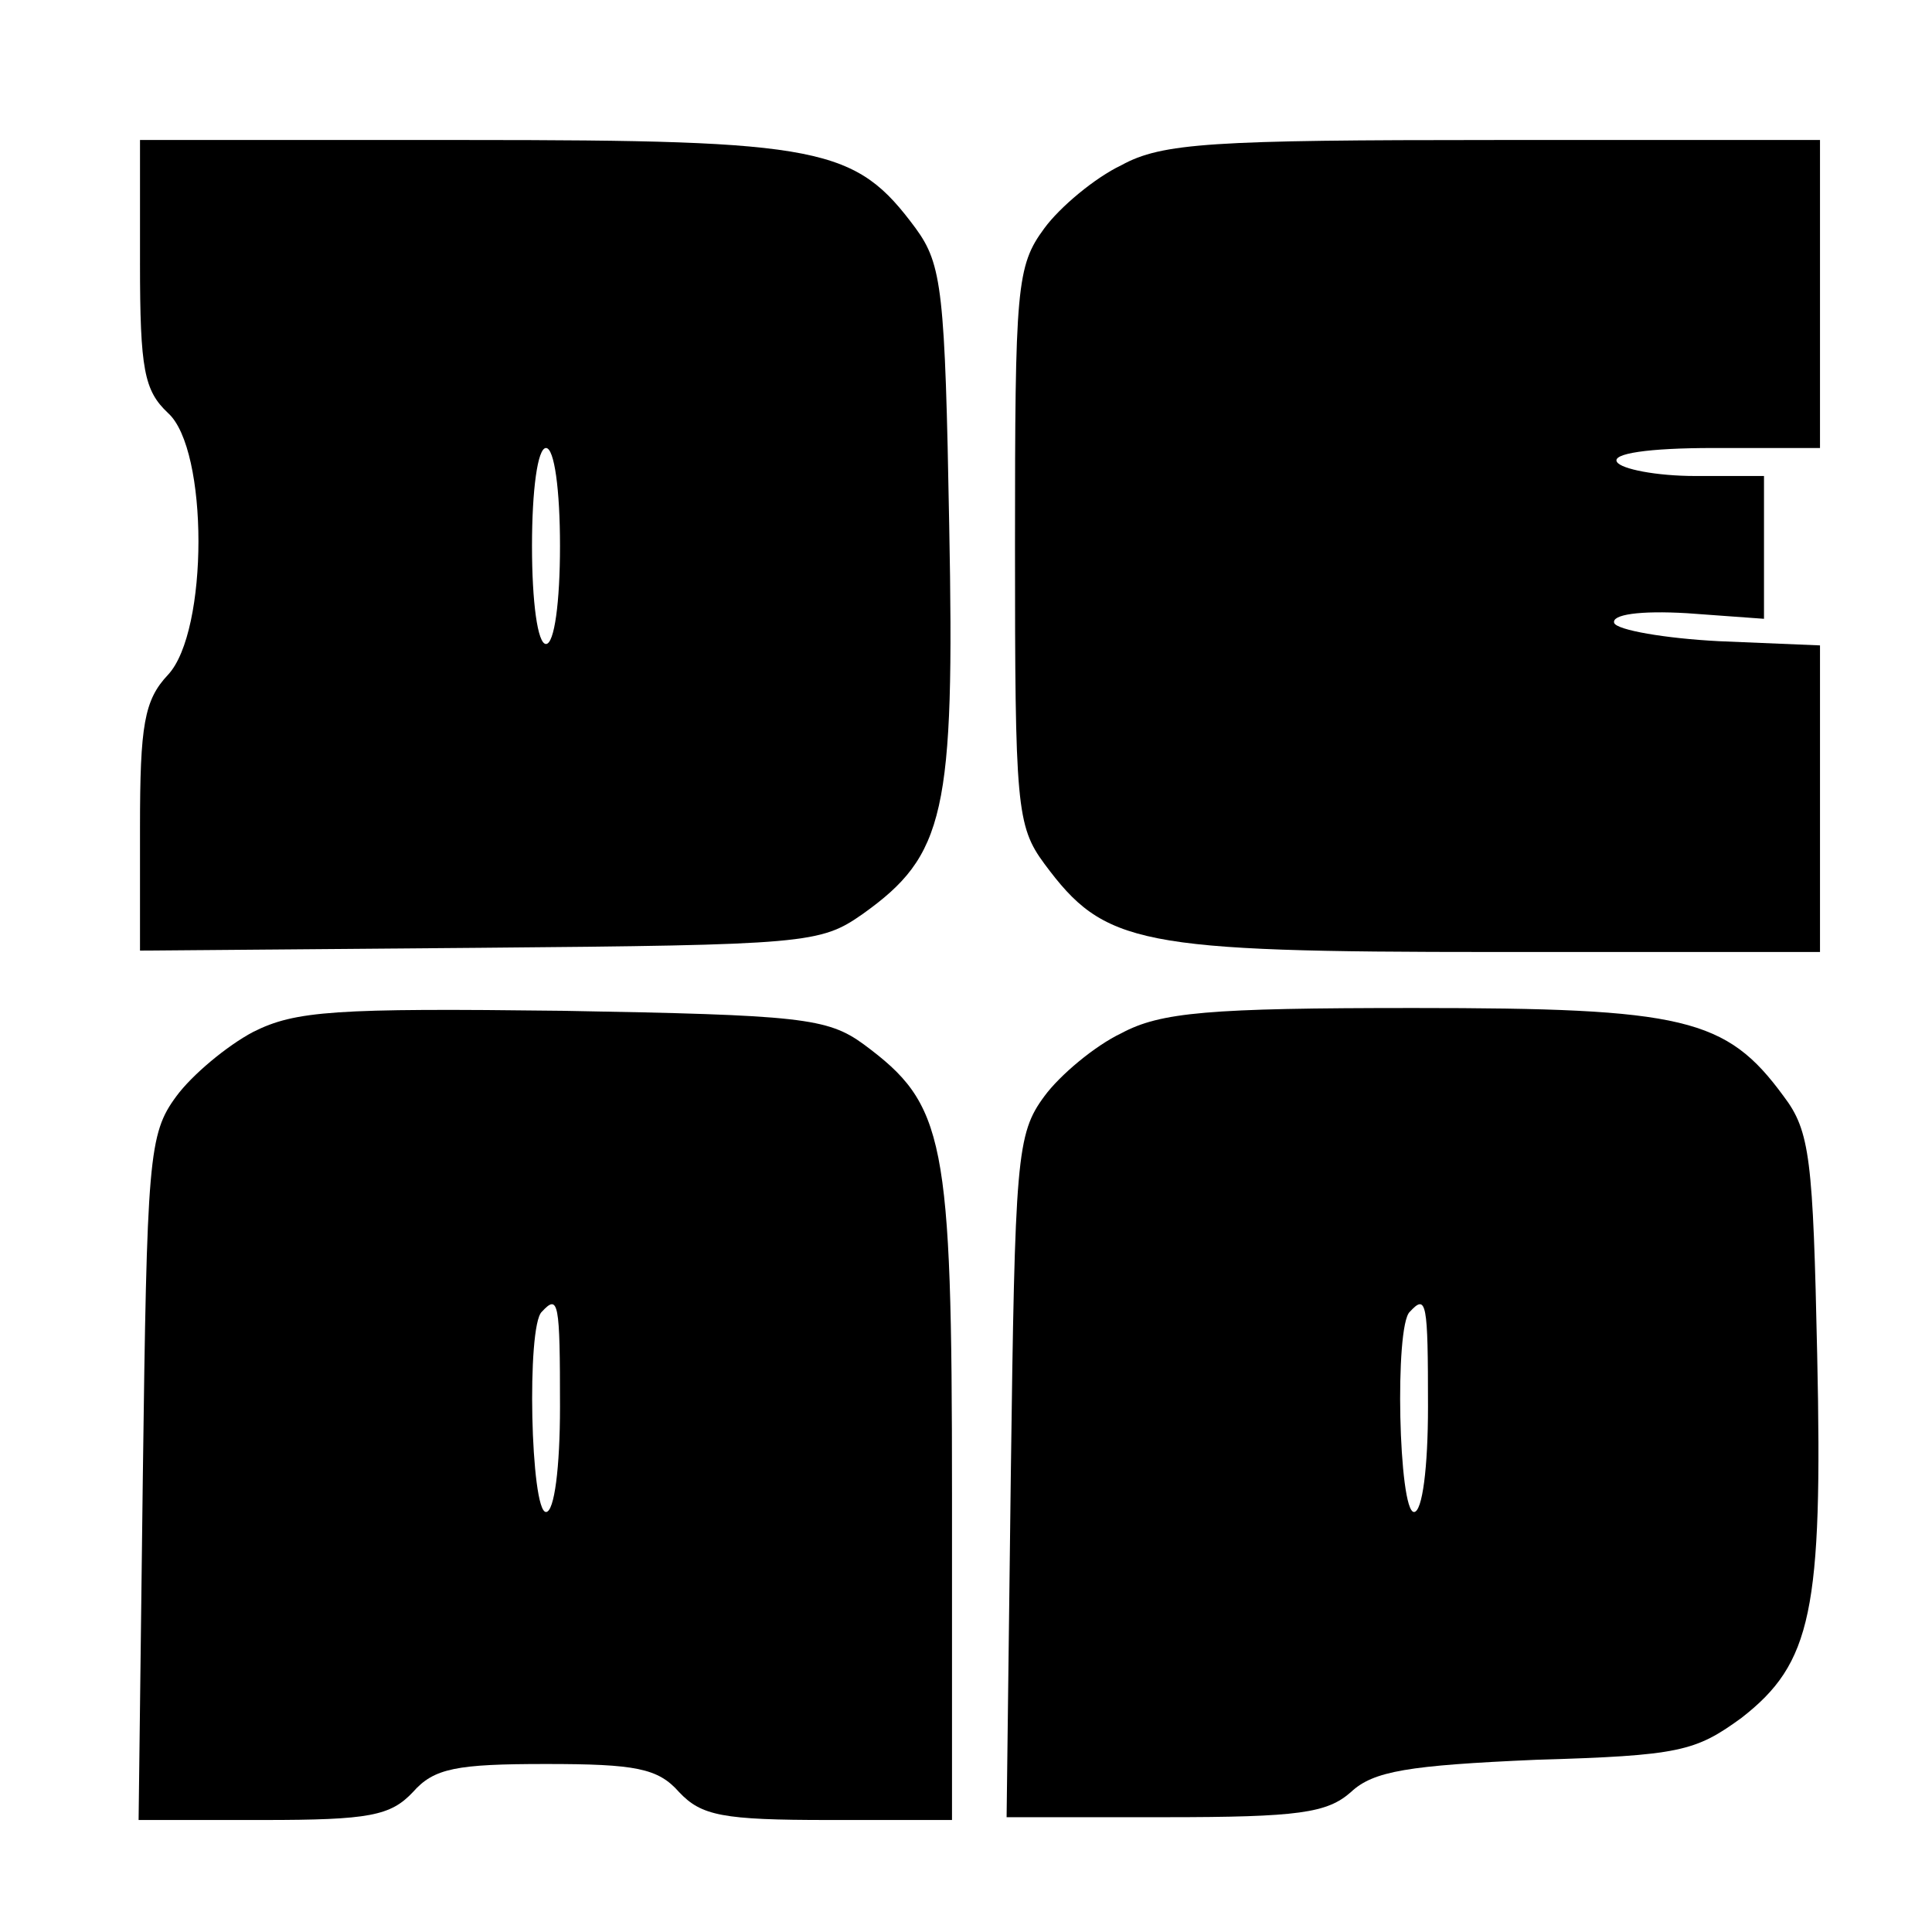
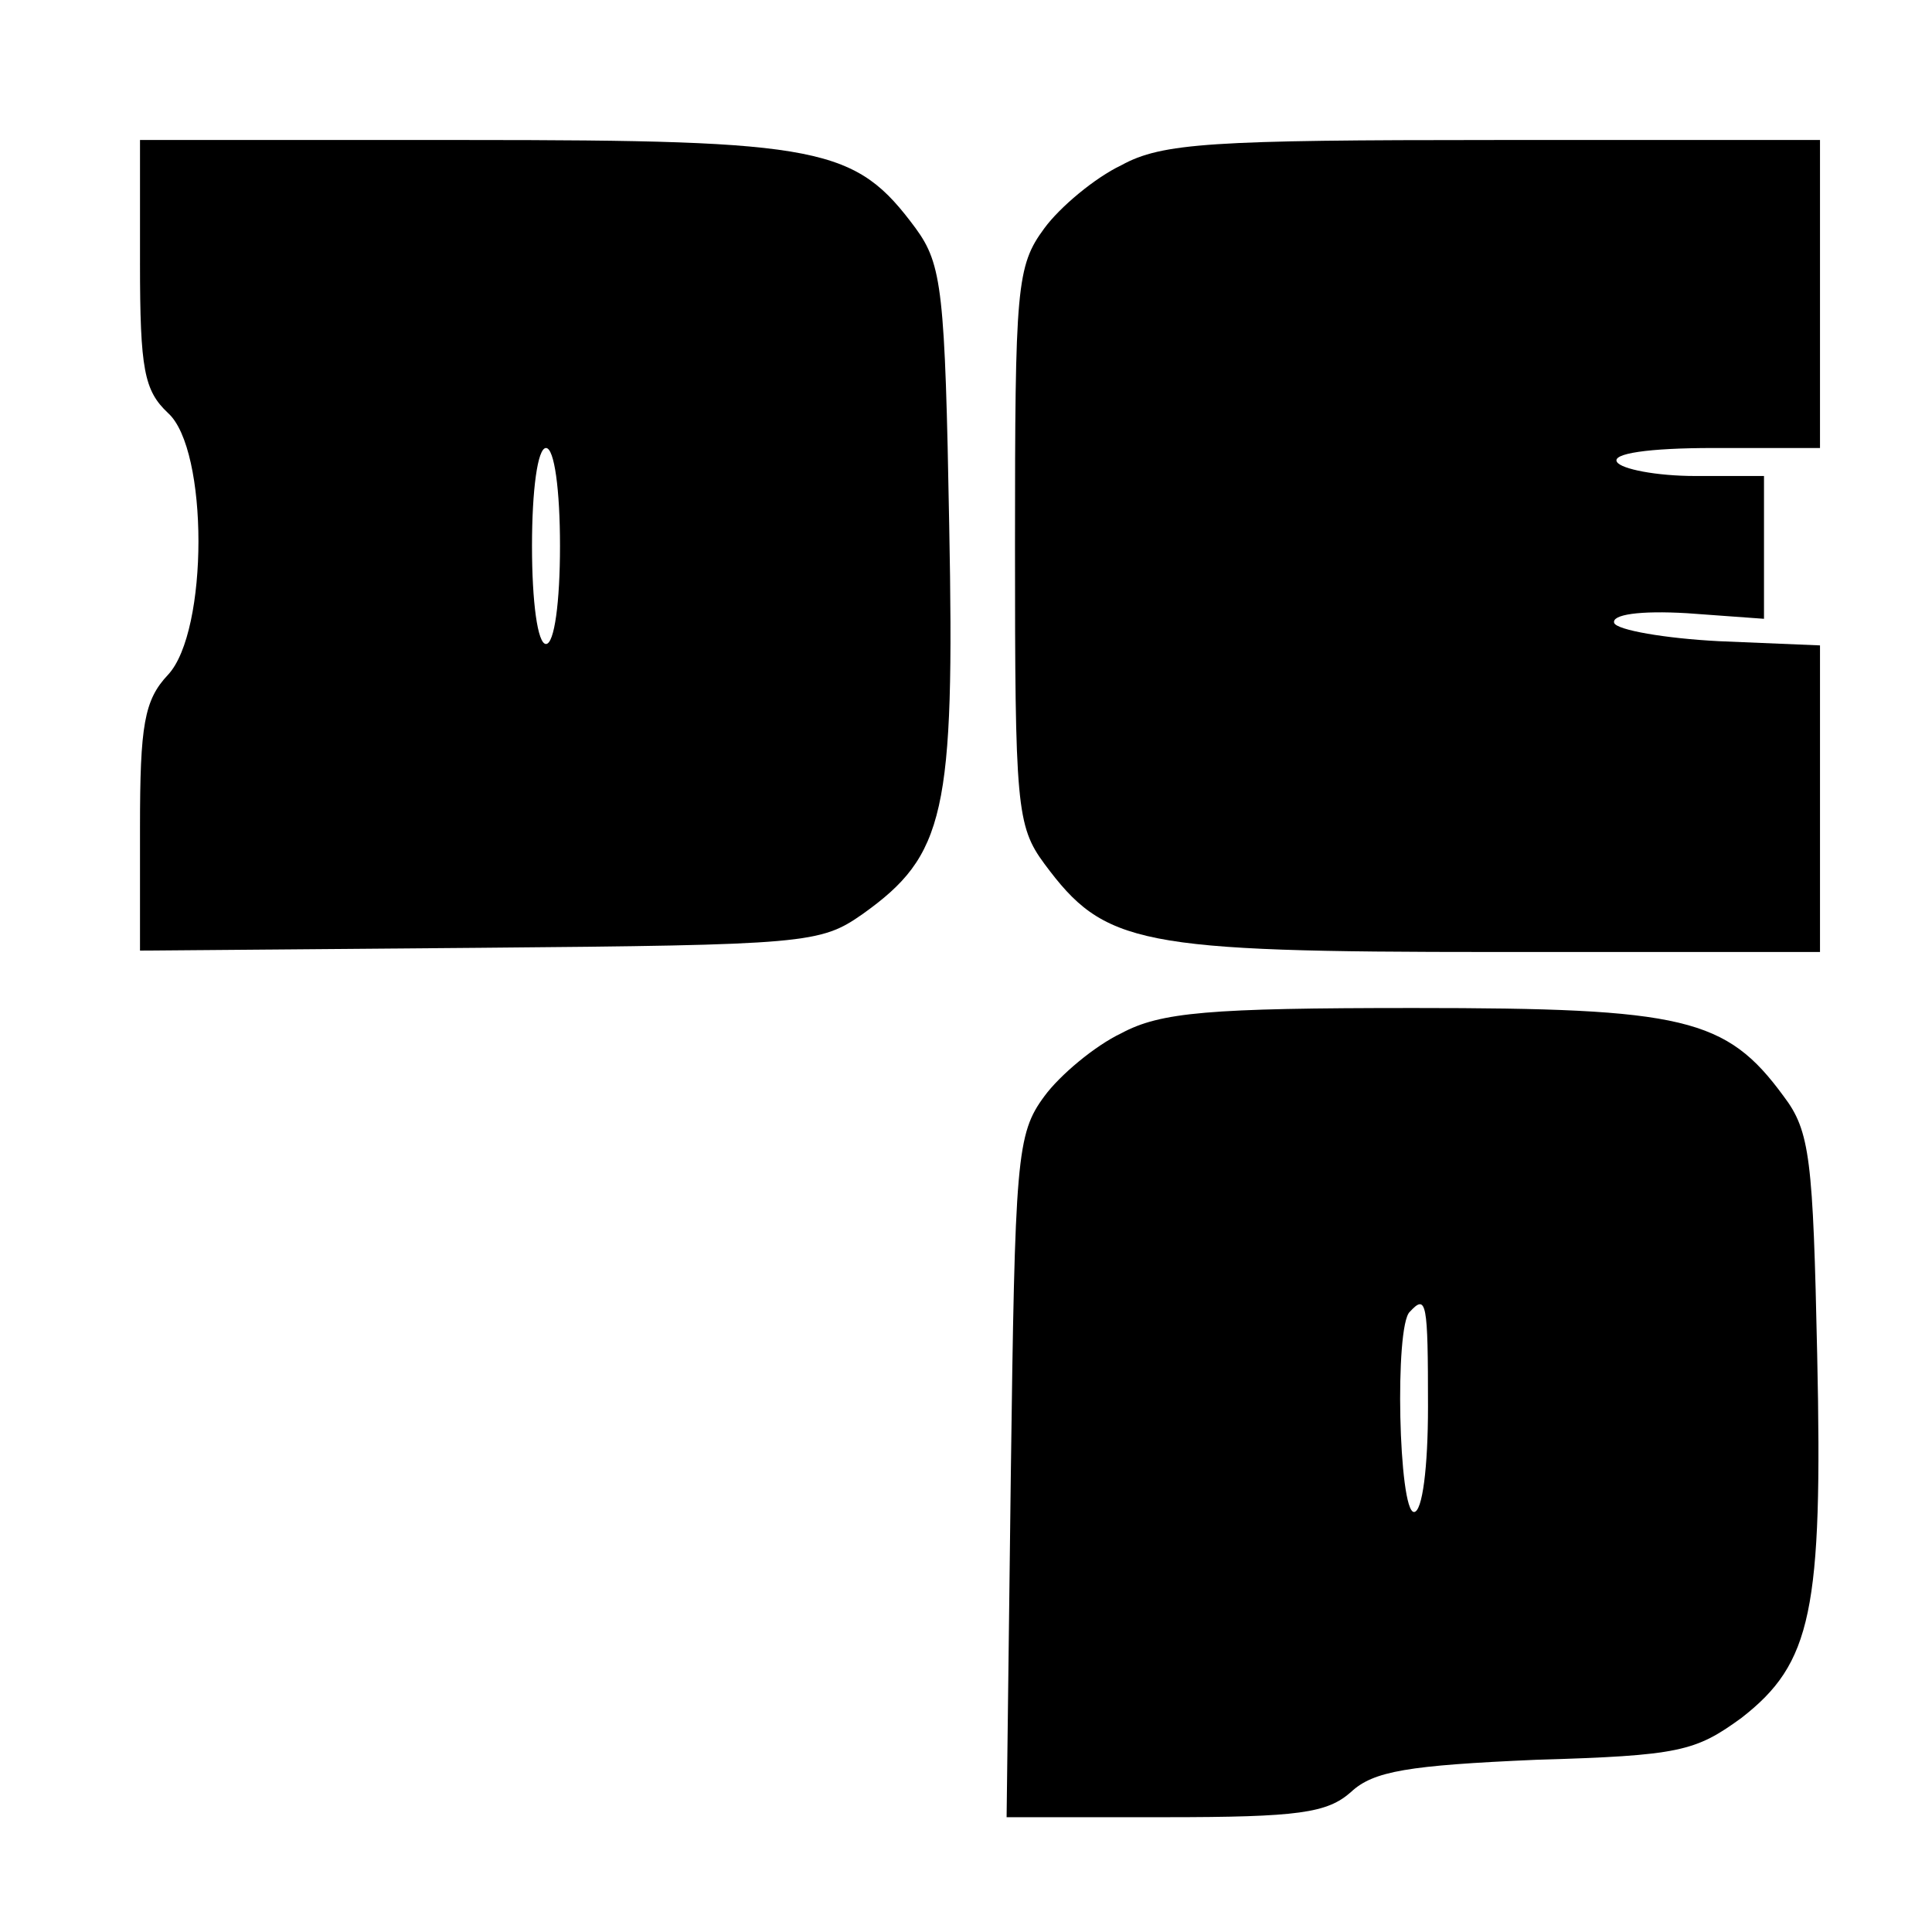
<svg xmlns="http://www.w3.org/2000/svg" version="1.0" width="138pt" height="138pt" viewBox="0 0 138 138" preserveAspectRatio="xMidYMid meet">
  <g transform="translate(0,138) scale(0.1,-0.1)" fill="#000000" stroke="none">
    <path d="M100 1192 c0 -76 3 -91 20 -107 29 -26 29 -156 0 -187 -17 -18 -20 -36 -20 -109 l0 -88 243 2 c233 2 243 3 273 24 59 42 66 72 62 278 -3 167 -5 186 -24 212 -43 58 -66 63 -321 63 l-233 0 0 -88z m300 -202 c0 -40 -4 -70 -10 -70 -6 0 -10 30 -10 70 0 40 4 70 10 70 6 0 10 -30 10 -70z" />
    <path d="M801 1262 c-19 -9 -44 -30 -55 -45 -20 -27 -21 -42 -21 -227 0 -185 1 -200 21 -227 43 -58 66 -63 322 -63 l232 0 0 110 0 109 -72 3 c-39 2 -73 8 -75 13 -2 6 18 9 52 7 l55 -4 0 51 0 51 -49 0 c-28 0 -53 5 -56 10 -4 6 22 10 69 10 l76 0 0 110 0 110 -232 0 c-202 0 -238 -2 -267 -18z" />
-     <path d="M181 643 c-19 -10 -44 -31 -55 -46 -20 -27 -21 -44 -24 -273 l-3 -244 89 0 c76 0 91 3 107 20 15 17 31 20 95 20 64 0 80 -3 95 -20 16 -17 31 -20 107 -20 l88 0 0 233 c0 255 -5 278 -63 321 -26 19 -45 21 -215 24 -163 2 -191 0 -221 -15z m219 -268 c0 -43 -4 -75 -10 -75 -11 0 -14 133 -3 143 12 13 13 7 13 -68z" />
    <path d="M801 642 c-19 -9 -44 -30 -55 -45 -20 -27 -21 -44 -24 -271 l-3 -244 113 0 c96 0 116 3 133 18 16 15 41 19 132 23 103 3 114 6 147 30 50 39 58 76 54 259 -3 140 -5 160 -24 185 -41 56 -71 63 -264 63 -147 0 -181 -3 -209 -18z m219 -267 c0 -43 -4 -75 -10 -75 -11 0 -14 133 -3 143 12 13 13 7 13 -68z" />
  </g>
</svg>